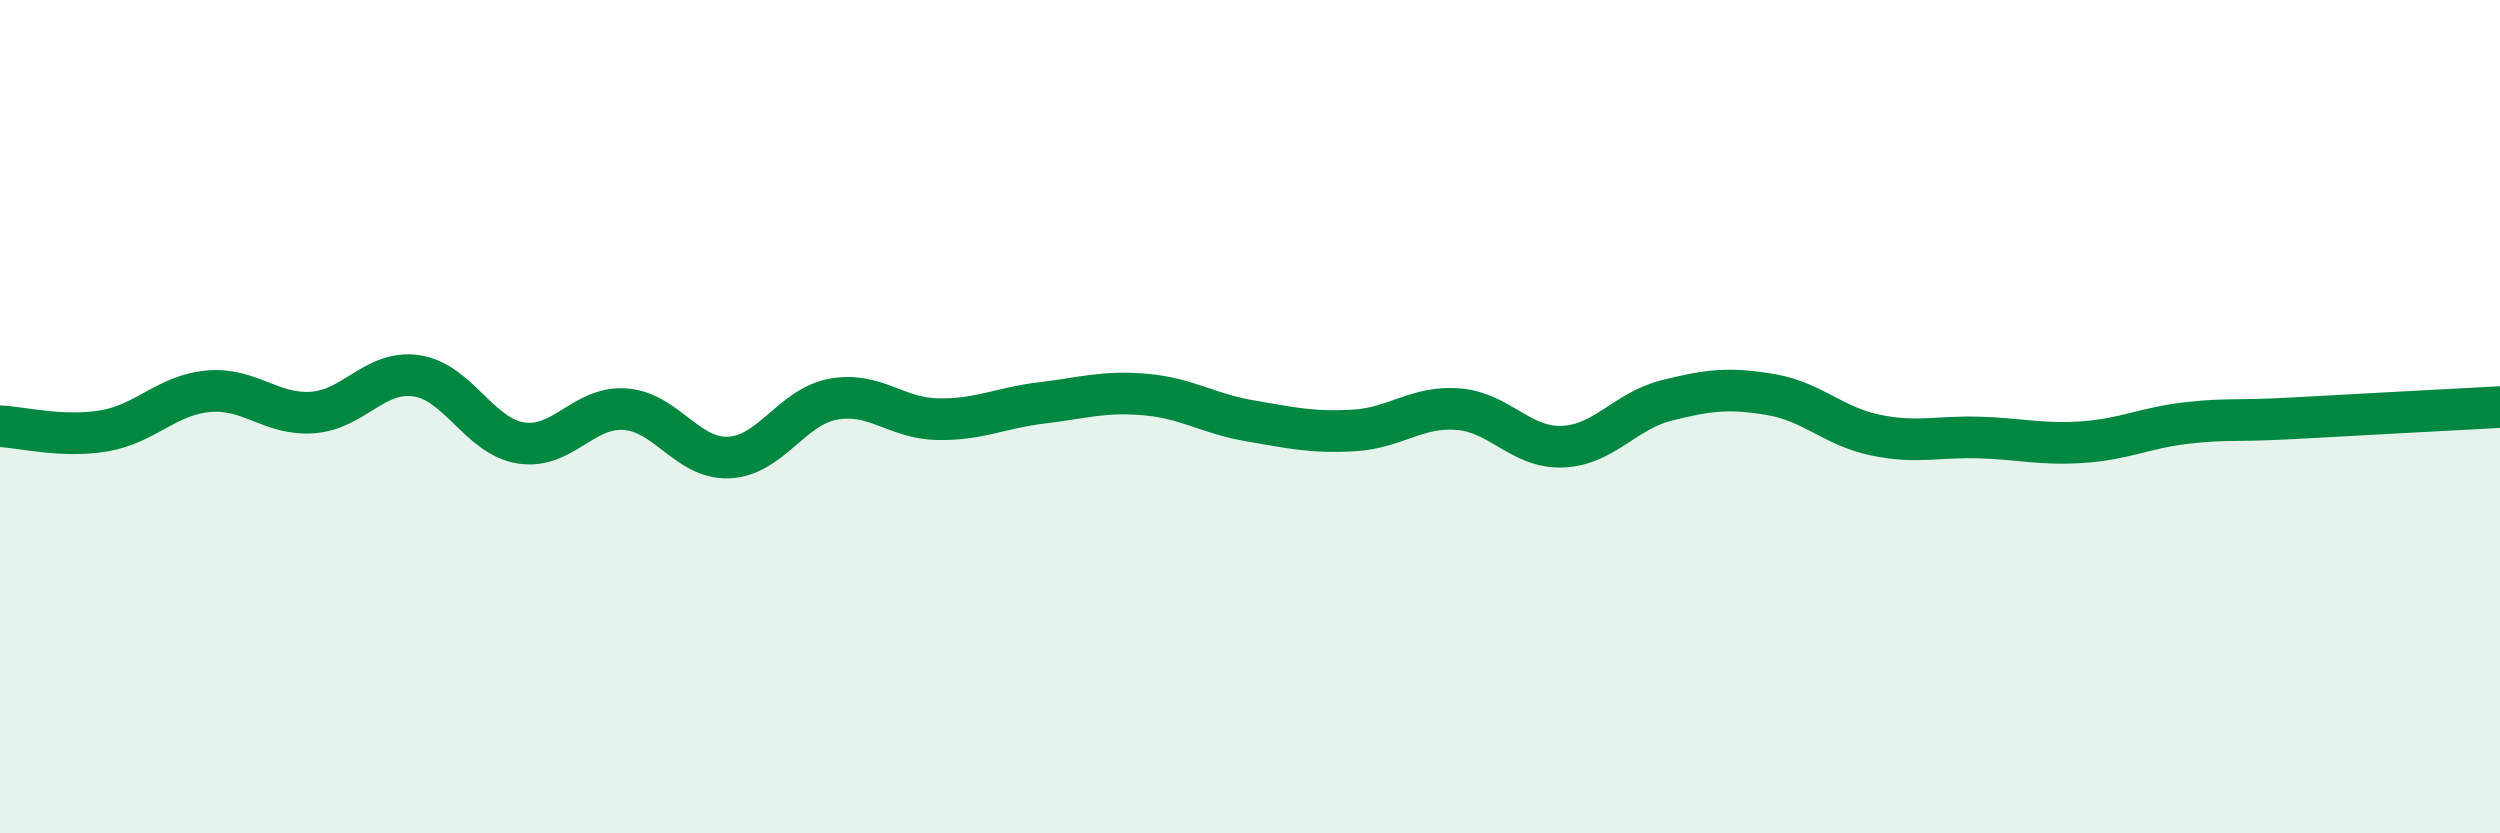
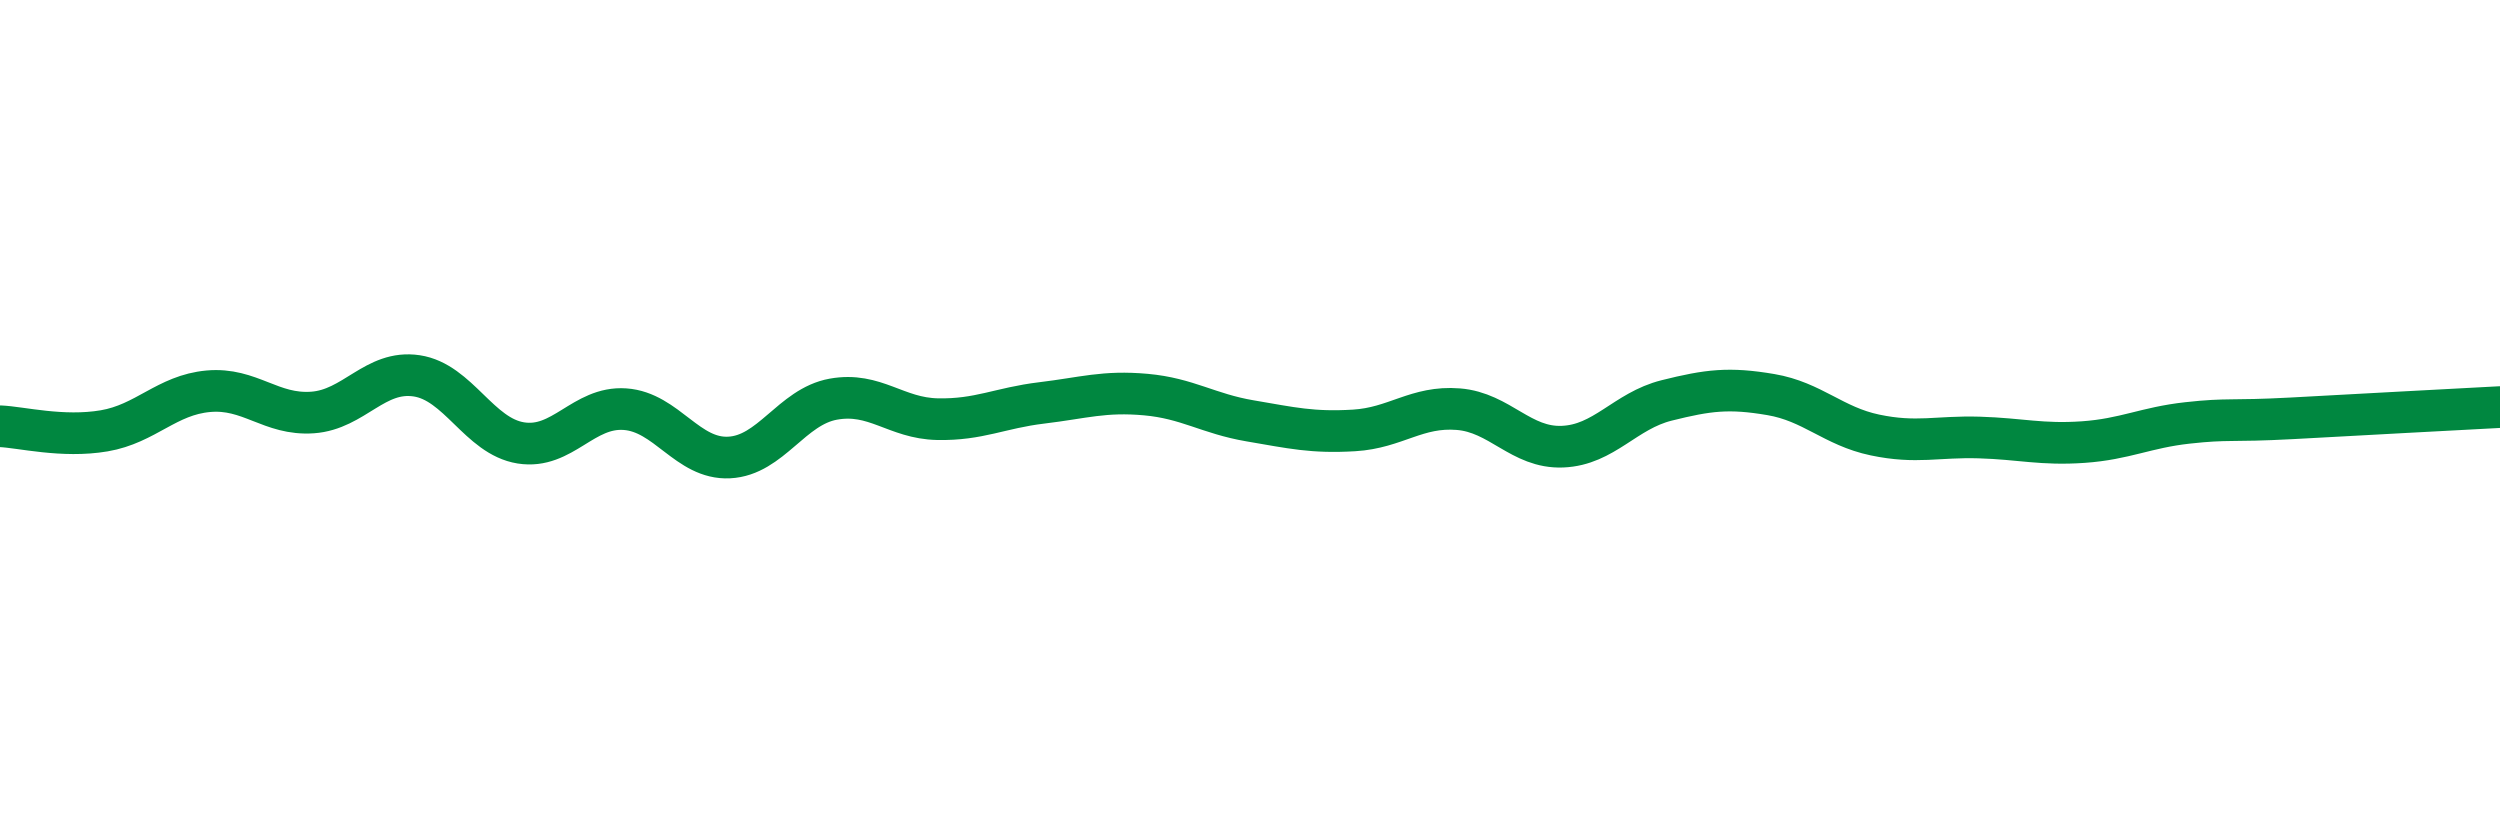
<svg xmlns="http://www.w3.org/2000/svg" width="60" height="20" viewBox="0 0 60 20">
-   <path d="M 0,10.23 C 0.5,10.25 1.5,10.51 2.5,10.34 C 3.5,10.17 4,9.48 5,9.39 C 6,9.3 6.5,9.97 7.5,9.9 C 8.5,9.83 9,8.87 10,9.02 C 11,9.17 11.5,10.47 12.5,10.63 C 13.5,10.79 14,9.75 15,9.82 C 16,9.89 16.5,11.03 17.5,10.98 C 18.5,10.93 19,9.76 20,9.58 C 21,9.4 21.5,10.04 22.5,10.06 C 23.5,10.08 24,9.79 25,9.67 C 26,9.55 26.5,9.38 27.5,9.47 C 28.5,9.56 29,9.93 30,10.1 C 31,10.27 31.5,10.39 32.5,10.33 C 33.5,10.27 34,9.74 35,9.82 C 36,9.9 36.5,10.76 37.5,10.72 C 38.5,10.68 39,9.86 40,9.61 C 41,9.36 41.5,9.3 42.5,9.47 C 43.5,9.64 44,10.23 45,10.44 C 46,10.65 46.5,10.47 47.5,10.5 C 48.5,10.53 49,10.68 50,10.61 C 51,10.54 51.5,10.26 52.5,10.15 C 53.5,10.04 53.5,10.12 55,10.04 C 56.5,9.96 59,9.82 60,9.77L60 20L0 20Z" fill="#008740" opacity="0.1" stroke-linecap="round" stroke-linejoin="round" />
  <path d="M 0,10.23 C 0.5,10.25 1.5,10.51 2.5,10.34 C 3.5,10.17 4,9.48 5,9.39 C 6,9.3 6.5,9.97 7.5,9.9 C 8.5,9.83 9,8.87 10,9.02 C 11,9.17 11.5,10.47 12.5,10.63 C 13.5,10.79 14,9.75 15,9.82 C 16,9.89 16.5,11.03 17.5,10.98 C 18.5,10.93 19,9.76 20,9.58 C 21,9.4 21.5,10.04 22.5,10.06 C 23.5,10.08 24,9.79 25,9.67 C 26,9.55 26.5,9.38 27.5,9.47 C 28.5,9.56 29,9.93 30,10.1 C 31,10.27 31.5,10.39 32.5,10.33 C 33.5,10.27 34,9.74 35,9.82 C 36,9.9 36.5,10.76 37.5,10.72 C 38.5,10.68 39,9.86 40,9.61 C 41,9.36 41.5,9.3 42.5,9.47 C 43.5,9.64 44,10.23 45,10.44 C 46,10.65 46.5,10.47 47.5,10.5 C 48.5,10.53 49,10.68 50,10.61 C 51,10.54 51.5,10.26 52.5,10.15 C 53.5,10.04 53.5,10.12 55,10.04 C 56.5,9.96 59,9.82 60,9.77" stroke="#008740" stroke-width="1" fill="none" stroke-linecap="round" stroke-linejoin="round" />
</svg>